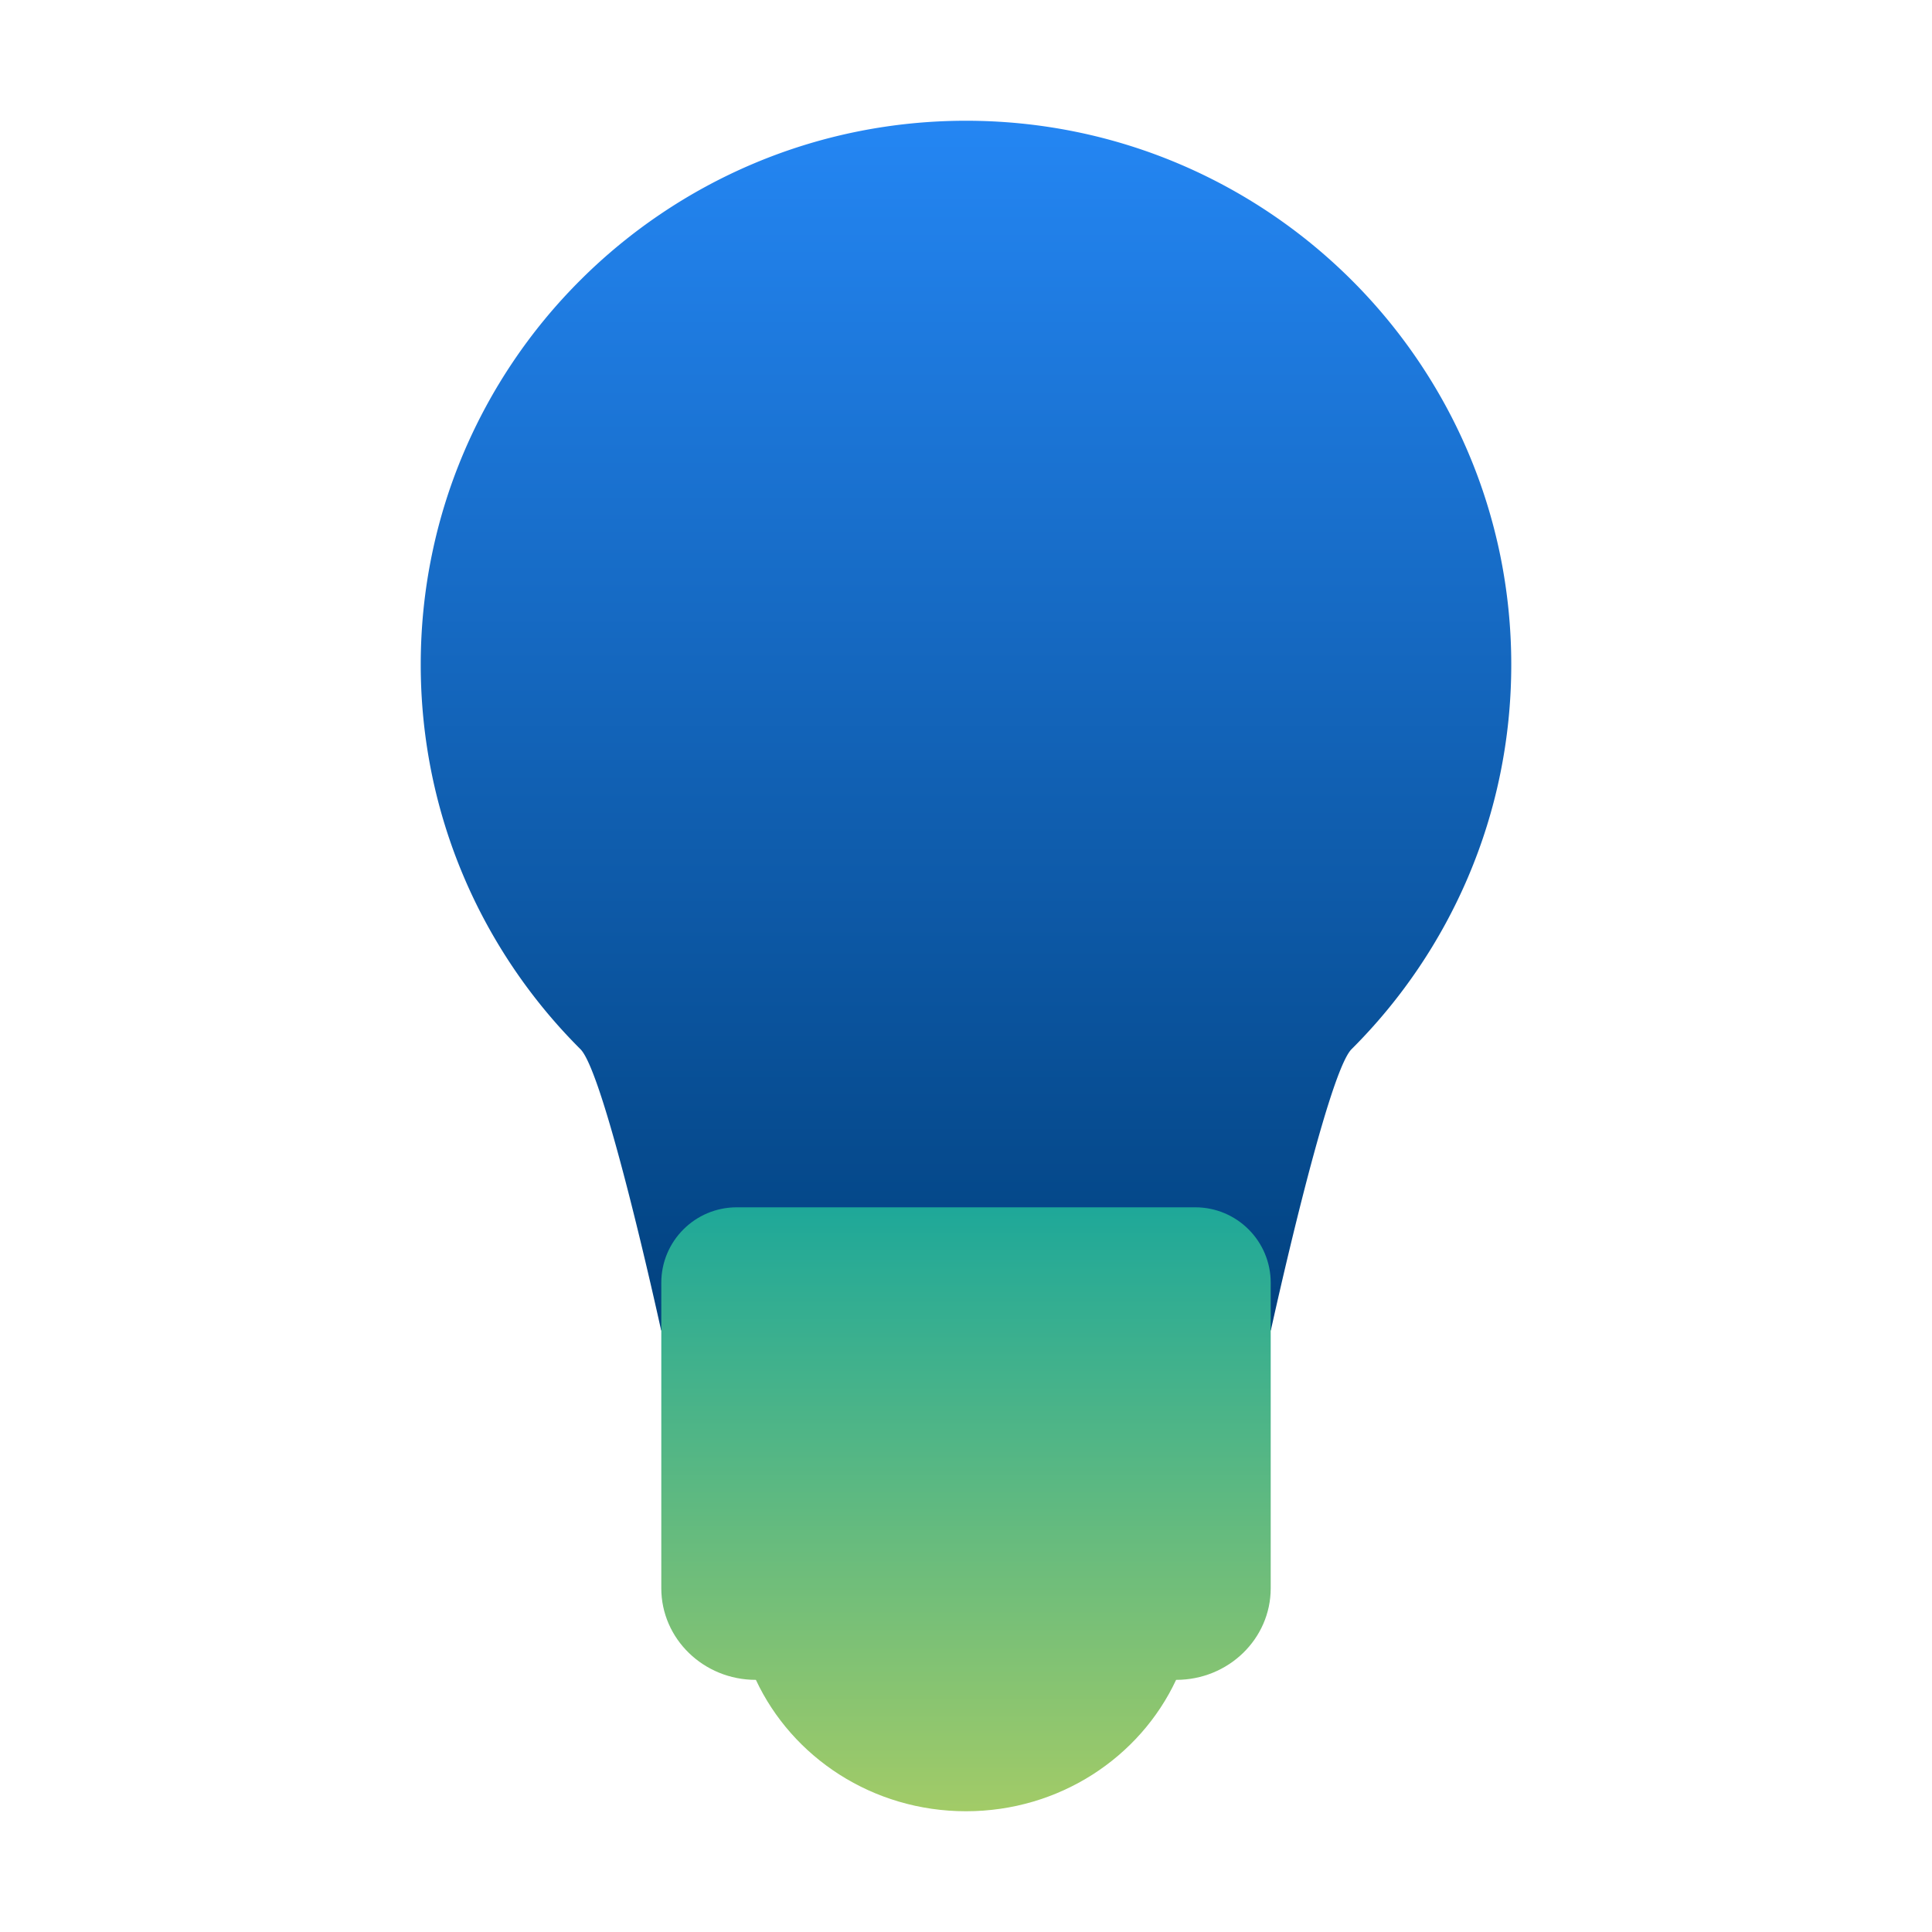
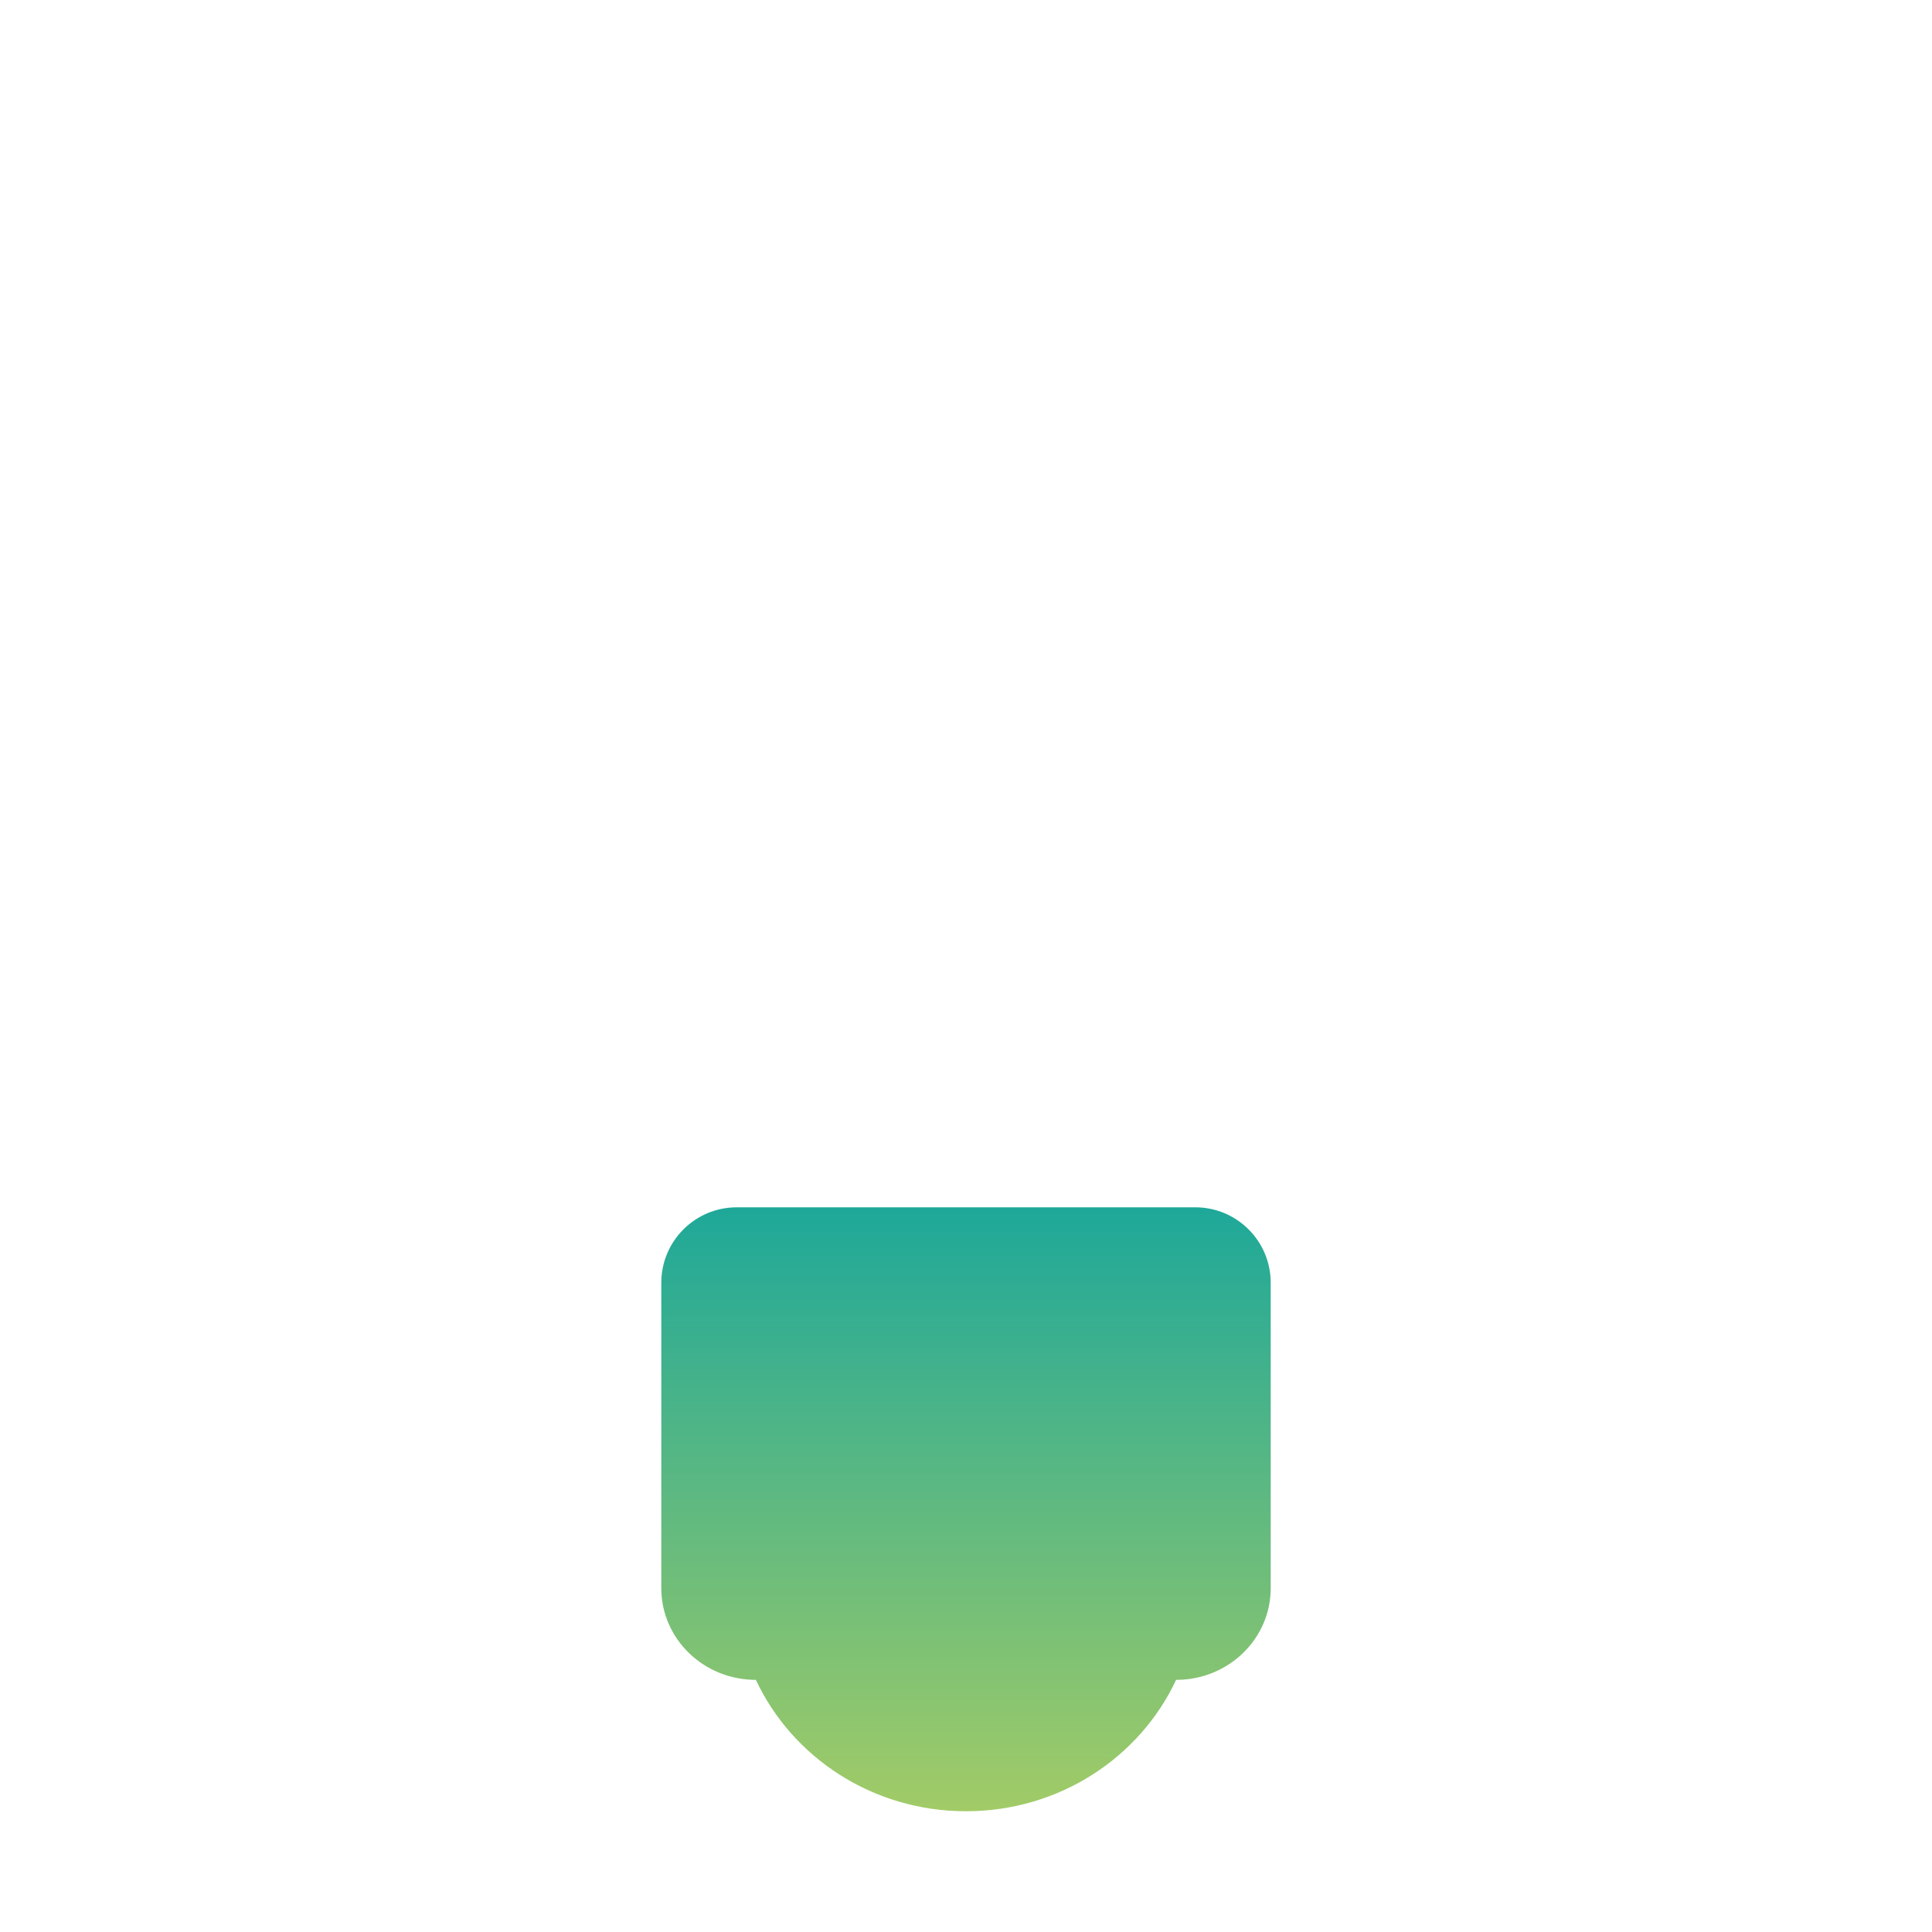
<svg xmlns="http://www.w3.org/2000/svg" viewBox="0 0 512 512">
  <defs>
    <linearGradient id="a" x1="256" x2="256" y1="352.56" y2="32" gradientUnits="userSpaceOnUse">
      <stop offset="0" stop-color="#01417e" />
      <stop offset="1" stop-color="#2486f3" />
    </linearGradient>
    <linearGradient id="b" x1="256" x2="256" y1="480" y2="319.95" gradientUnits="userSpaceOnUse">
      <stop offset="0" stop-color="#a2cb67" />
      <stop offset="1" stop-color="#1ea899" />
    </linearGradient>
  </defs>
  <g style="fill:none;isolation:isolate">
-     <path d="M175.21 352.56s-14.85-68-21.39-74.52-12.45-13.66-17.64-21.33c-5.19-7.67-9.67-15.86-13.32-24.48-3.66-8.62-6.49-17.67-8.42-27.05-1.92-9.38-2.94-19.1-2.94-29.05s1.01-19.66 2.94-29.05c1.92-9.38 4.76-18.43 8.42-27.05a144.33 144.33 0 0 1 30.96-45.81c6.53-6.52 13.7-12.42 21.39-17.6s15.9-9.64 24.55-13.29 17.72-6.48 27.12-8.4S246.03 32 256 32s19.72 1.01 29.12 2.93 18.48 4.75 27.12 8.4a144.836 144.836 0 0 1 45.94 30.89c6.54 6.52 12.45 13.66 17.64 21.33 5.19 7.67 9.67 15.86 13.32 24.48 3.66 8.62 6.49 17.67 8.42 27.05 1.92 9.38 2.94 19.1 2.94 29.05s-1.01 19.66-2.94 29.05c-1.92 9.38-4.76 18.43-8.42 27.05a144.33 144.33 0 0 1-30.96 45.81c-6.53 6.52-21.39 74.52-21.39 74.52" style="fill:url(#a)" />
    <path d="M195.25 319.95c-11.05 0-20 8.95-20 20v80.95c0 13.41 11.21 24.28 25.04 24.28h.03C209.92 465.71 231.23 480 256 480s46.08-14.29 55.68-34.82h.03c13.83 0 25.04-10.87 25.04-24.28v-80.95c0-11.05-8.95-20-20-20h-121.5Z" style="fill:url(#b);mix-blend-mode:multiply" />
  </g>
</svg>